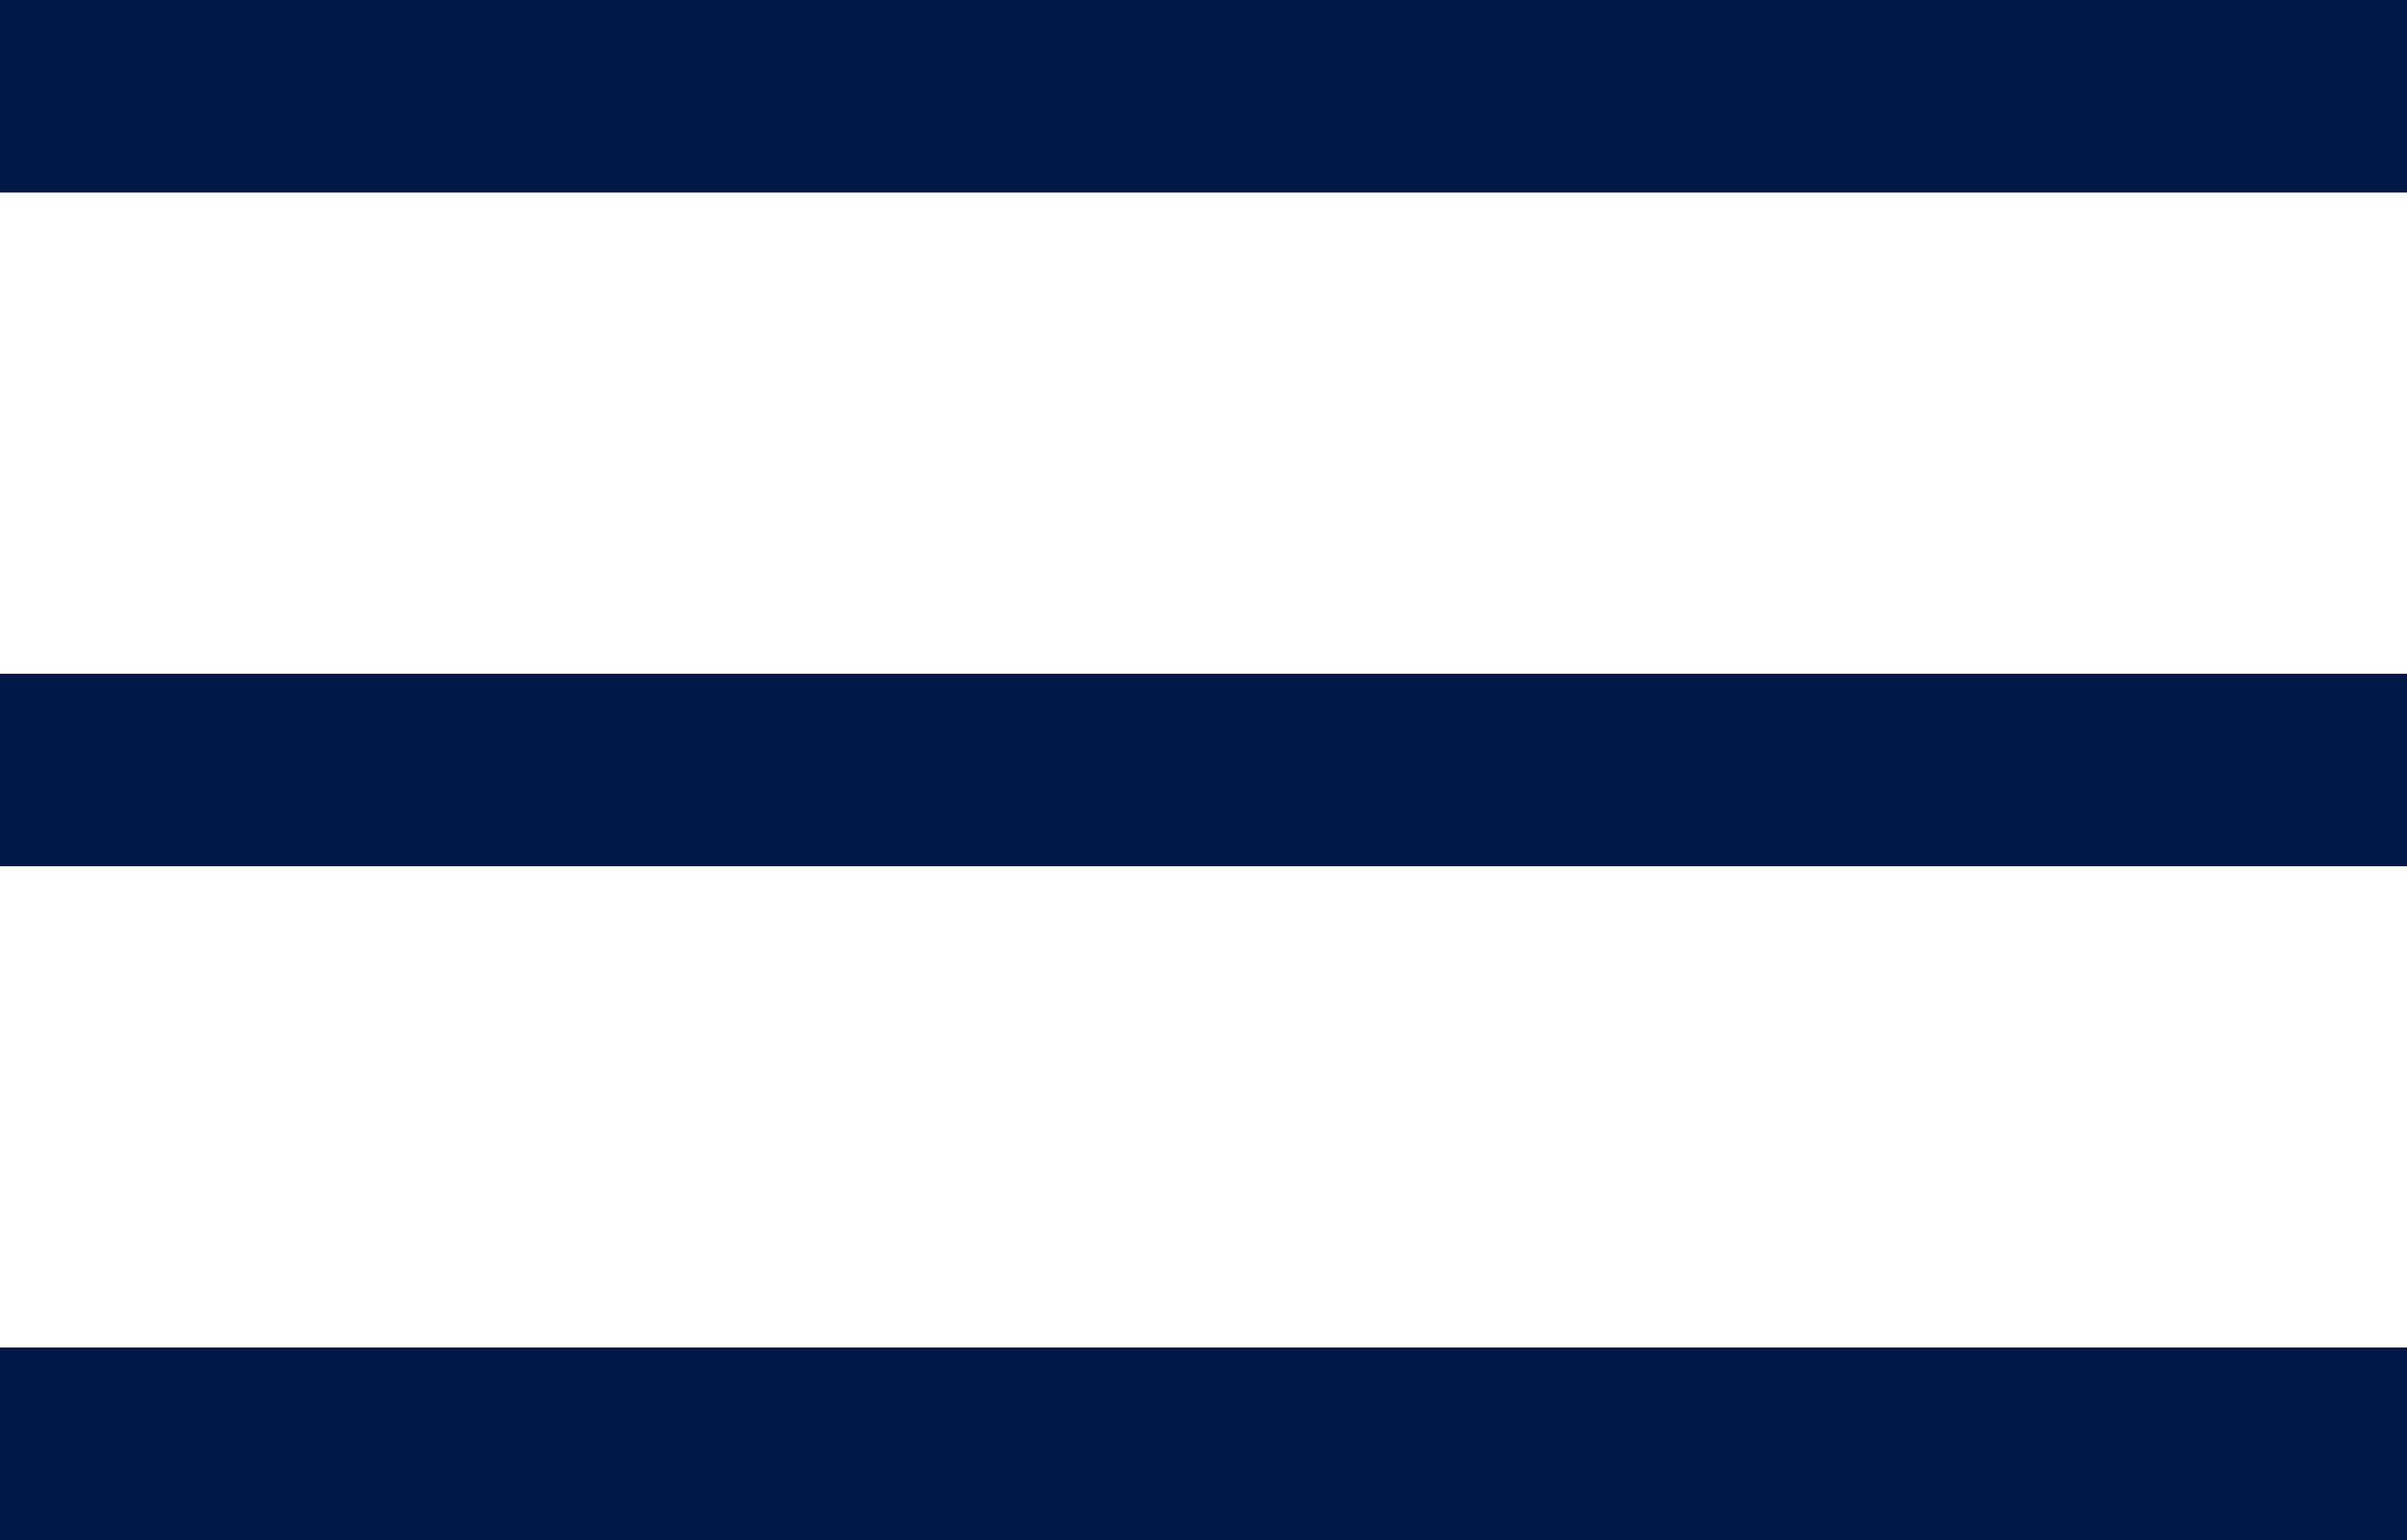
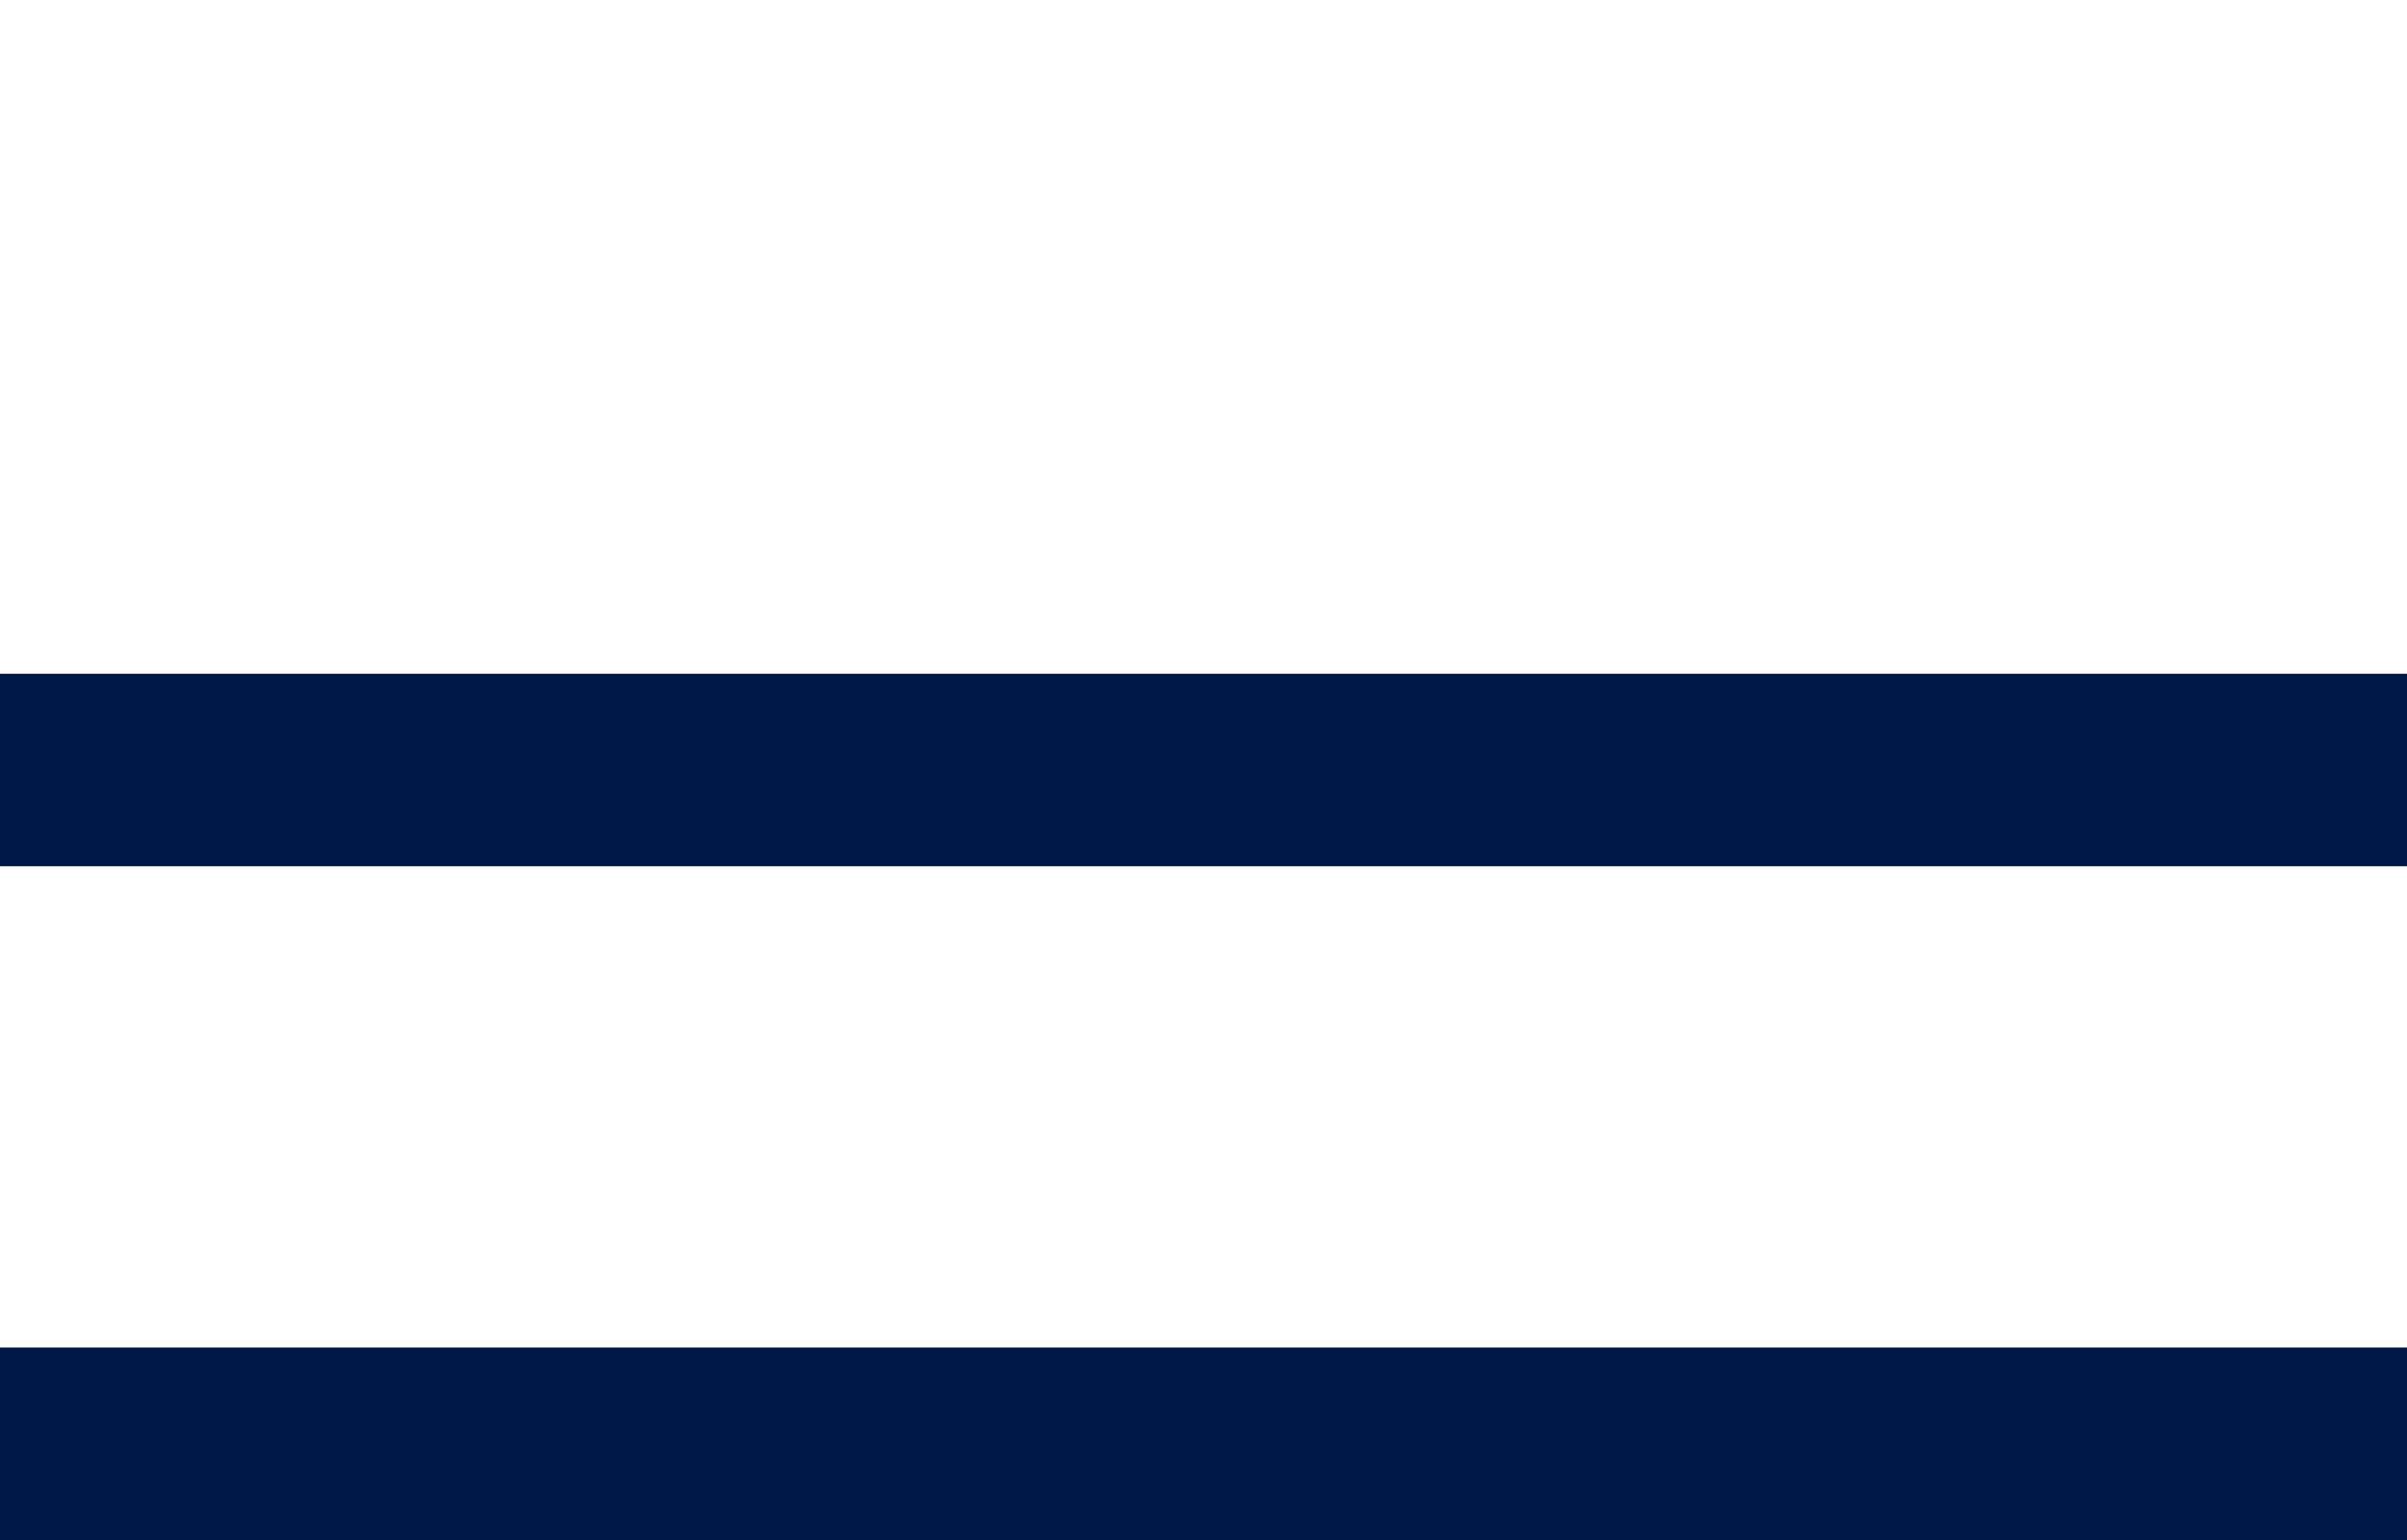
<svg xmlns="http://www.w3.org/2000/svg" width="25" height="16" viewBox="0 0 25 16">
  <g id="Group_1" data-name="Group 1" transform="translate(-246.5 -82.5)">
-     <line id="Line_1" data-name="Line 1" x1="25" transform="translate(246.5 83.5)" fill="none" stroke="#001848" stroke-width="2" />
    <line id="Line_2" data-name="Line 2" x1="25" transform="translate(246.5 90.5)" fill="none" stroke="#001848" stroke-width="2" />
    <line id="Line_3" data-name="Line 3" x1="25" transform="translate(246.5 97.5)" fill="none" stroke="#001848" stroke-width="2" />
  </g>
</svg>